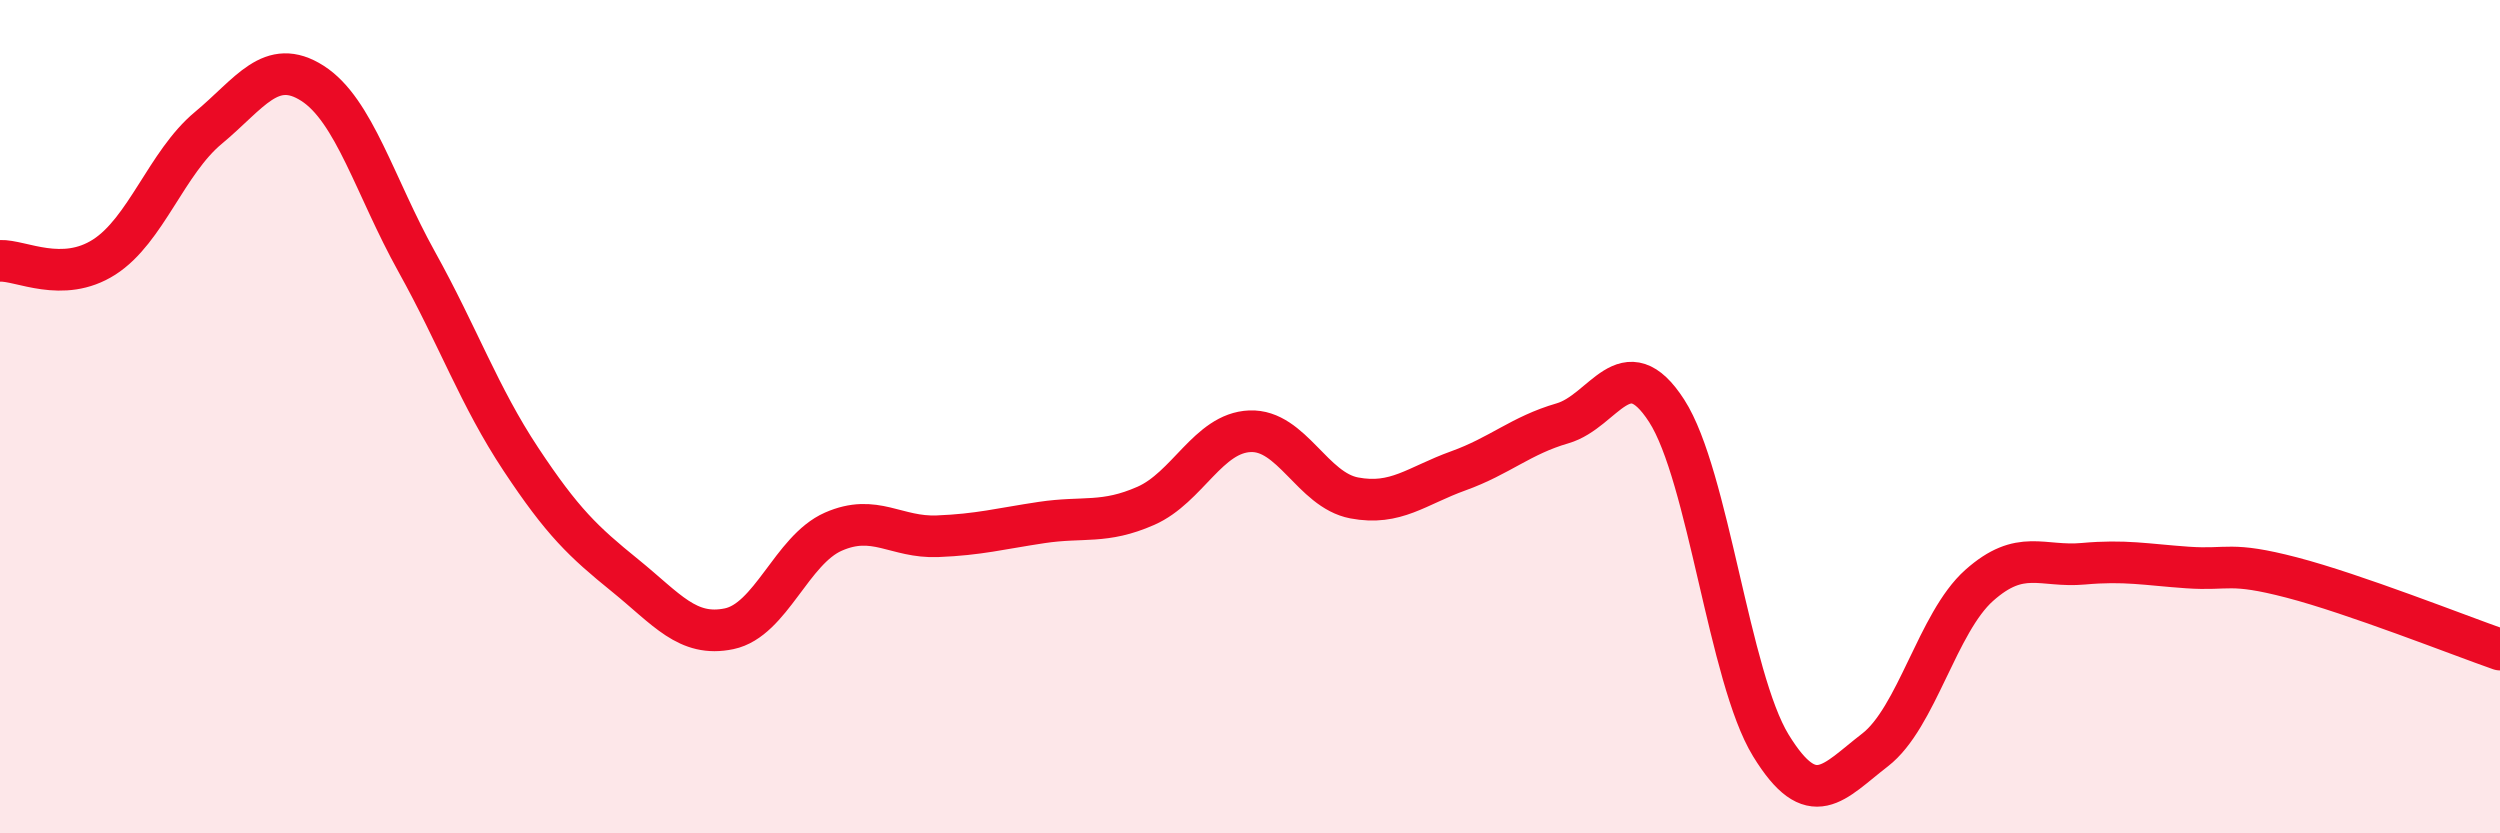
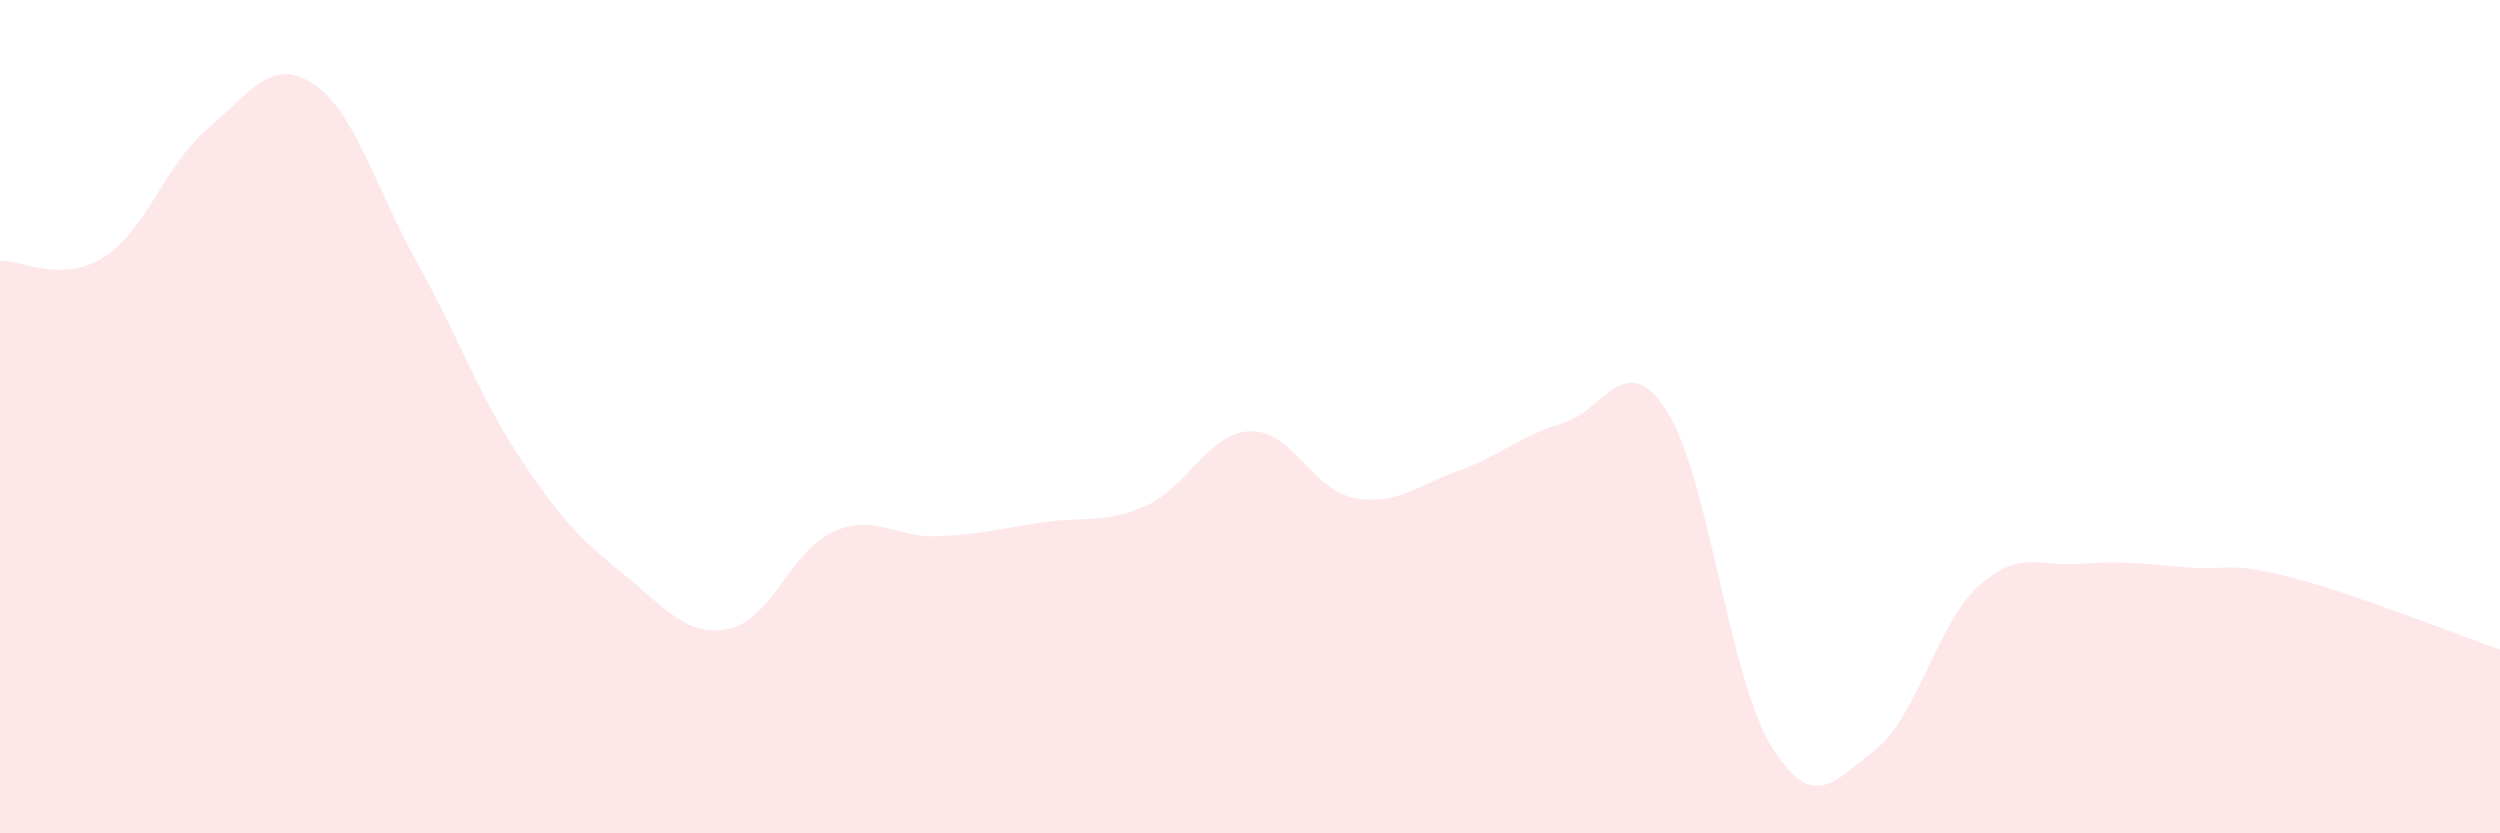
<svg xmlns="http://www.w3.org/2000/svg" width="60" height="20" viewBox="0 0 60 20">
  <path d="M 0,6.26 C 0.5,6.24 1.5,6.81 2.5,6.17 C 3.5,5.53 4,3.9 5,3.07 C 6,2.24 6.5,1.36 7.5,2 C 8.5,2.64 9,4.48 10,6.28 C 11,8.08 11.5,9.51 12.5,11.02 C 13.5,12.53 14,13 15,13.81 C 16,14.62 16.5,15.3 17.5,15.09 C 18.5,14.88 19,13.2 20,12.76 C 21,12.32 21.5,12.91 22.5,12.87 C 23.5,12.83 24,12.69 25,12.54 C 26,12.39 26.5,12.58 27.5,12.14 C 28.5,11.7 29,10.39 30,10.35 C 31,10.31 31.5,11.76 32.5,11.95 C 33.5,12.14 34,11.66 35,11.3 C 36,10.94 36.5,10.45 37.5,10.16 C 38.5,9.87 39,8.31 40,9.86 C 41,11.41 41.5,16.26 42.5,17.89 C 43.5,19.52 44,18.77 45,18 C 46,17.23 46.5,14.94 47.5,14.05 C 48.5,13.16 49,13.62 50,13.53 C 51,13.44 51.5,13.55 52.5,13.62 C 53.5,13.69 53.5,13.47 55,13.86 C 56.5,14.25 59,15.24 60,15.59L60 20L0 20Z" fill="#EB0A25" opacity="0.1" stroke-linecap="round" stroke-linejoin="round" />
-   <path d="M 0,6.26 C 0.5,6.24 1.5,6.81 2.5,6.17 C 3.5,5.53 4,3.9 5,3.07 C 6,2.24 6.5,1.36 7.5,2 C 8.5,2.64 9,4.48 10,6.28 C 11,8.08 11.5,9.51 12.5,11.02 C 13.5,12.53 14,13 15,13.81 C 16,14.62 16.5,15.3 17.5,15.09 C 18.5,14.88 19,13.2 20,12.76 C 21,12.32 21.5,12.91 22.5,12.87 C 23.5,12.83 24,12.69 25,12.54 C 26,12.39 26.5,12.58 27.5,12.14 C 28.5,11.7 29,10.39 30,10.35 C 31,10.31 31.5,11.76 32.5,11.95 C 33.5,12.14 34,11.66 35,11.3 C 36,10.94 36.5,10.45 37.5,10.16 C 38.5,9.87 39,8.31 40,9.86 C 41,11.41 41.5,16.26 42.5,17.89 C 43.5,19.52 44,18.77 45,18 C 46,17.23 46.5,14.94 47.5,14.05 C 48.5,13.16 49,13.62 50,13.53 C 51,13.44 51.5,13.55 52.5,13.62 C 53.5,13.69 53.5,13.47 55,13.86 C 56.5,14.25 59,15.24 60,15.59" stroke="#EB0A25" stroke-width="1" fill="none" stroke-linecap="round" stroke-linejoin="round" />
</svg>